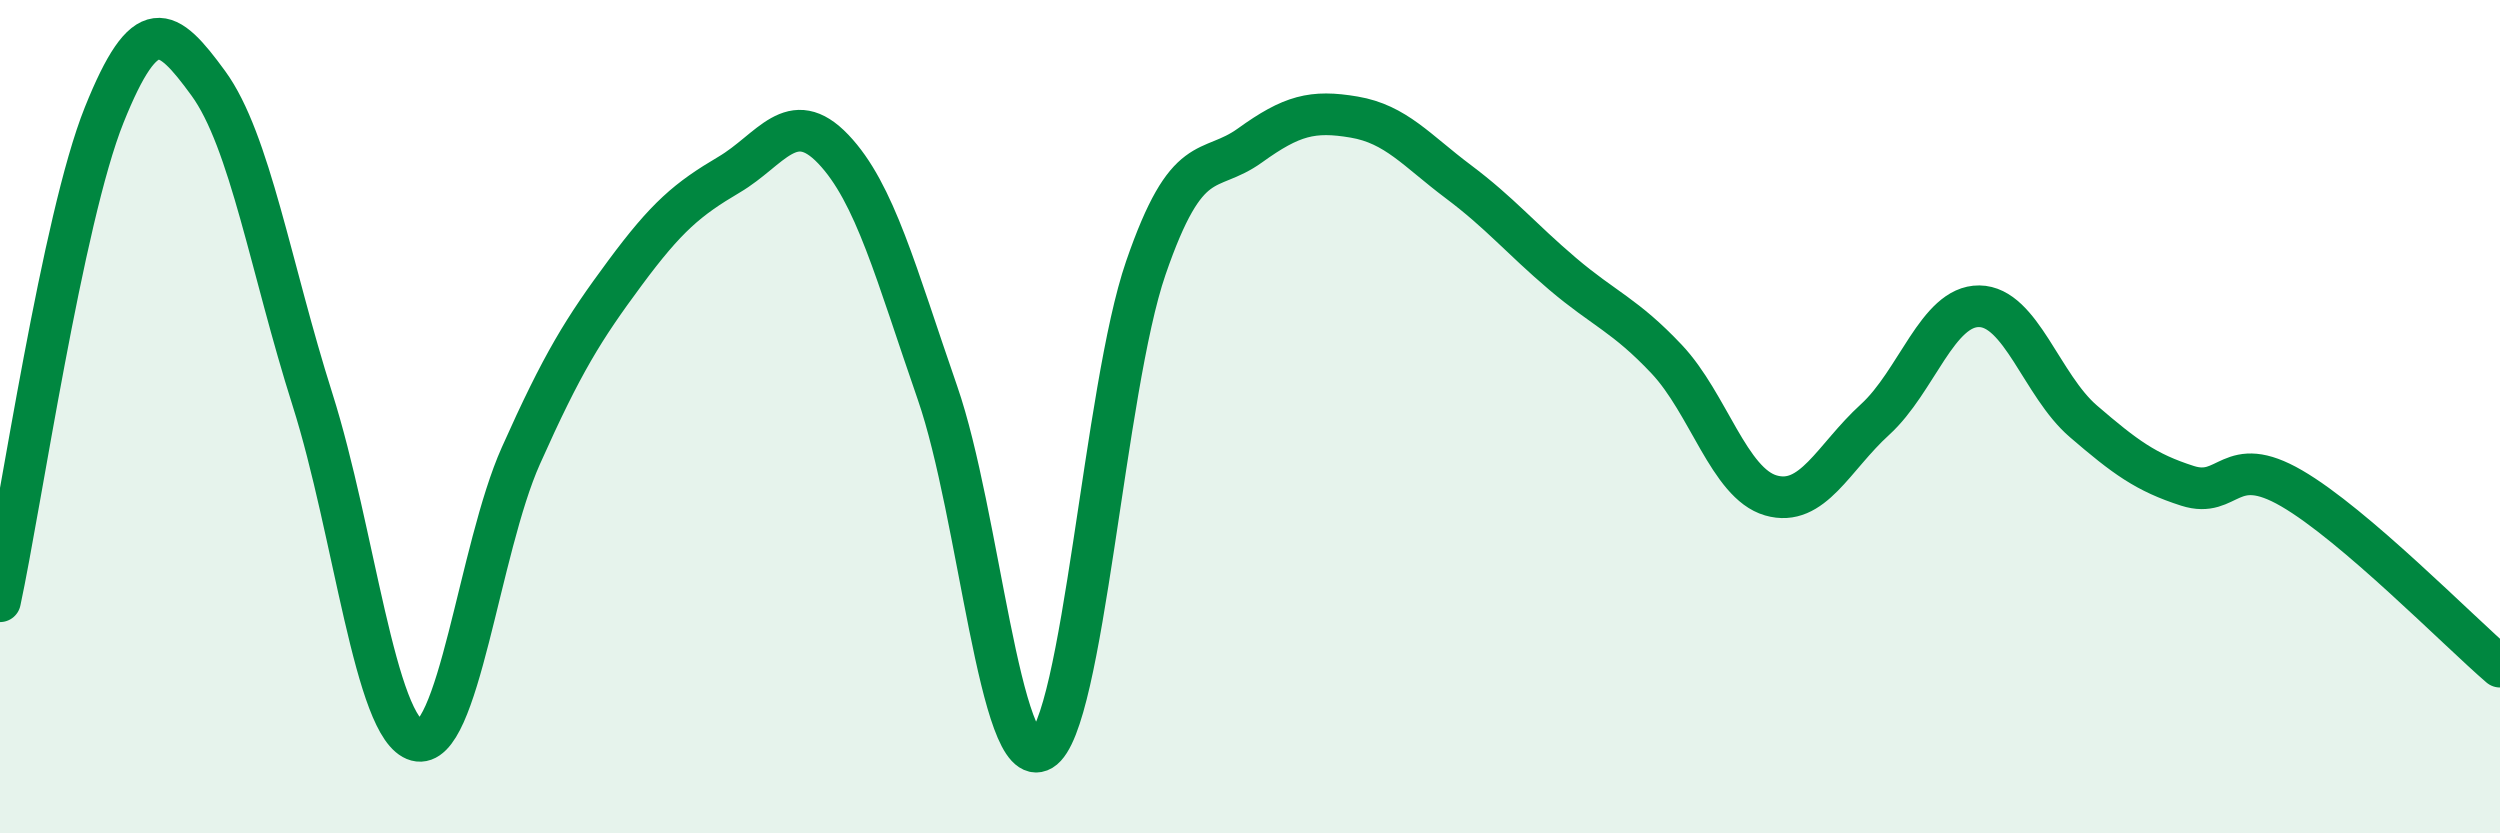
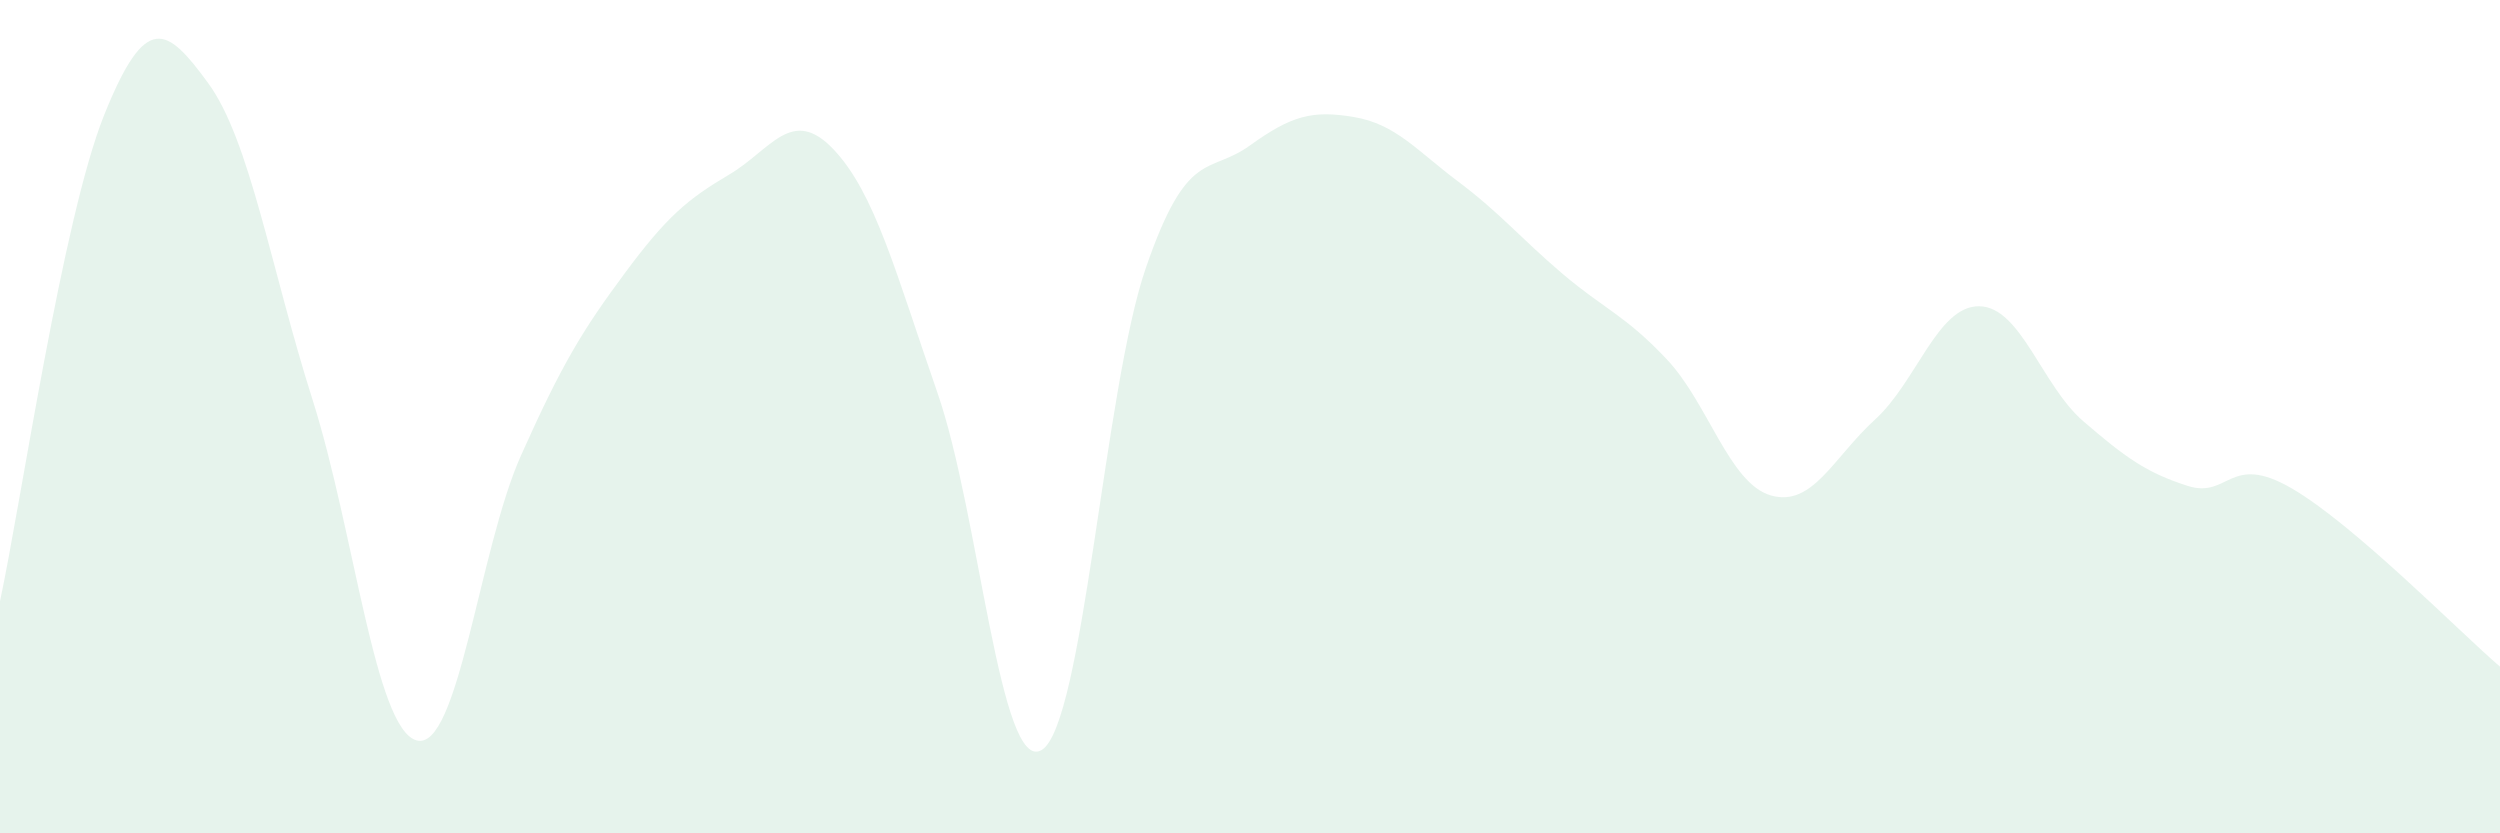
<svg xmlns="http://www.w3.org/2000/svg" width="60" height="20" viewBox="0 0 60 20">
  <path d="M 0,14.43 C 0.5,12.1 1.5,5.25 2.5,2.76 C 3.5,0.27 4,0.63 5,2 C 6,3.37 6.5,6.44 7.5,9.59 C 8.5,12.74 9,17.5 10,17.77 C 11,18.04 11.5,13.18 12.5,10.94 C 13.5,8.7 14,7.9 15,6.55 C 16,5.2 16.5,4.78 17.5,4.19 C 18.5,3.6 19,2.53 20,3.58 C 21,4.63 21.5,6.55 22.5,9.43 C 23.5,12.31 24,18.6 25,18 C 26,17.4 26.5,9.33 27.5,6.43 C 28.5,3.53 29,4.21 30,3.49 C 31,2.77 31.5,2.64 32.5,2.81 C 33.5,2.98 34,3.61 35,4.36 C 36,5.11 36.5,5.72 37.5,6.57 C 38.5,7.42 39,7.56 40,8.62 C 41,9.68 41.5,11.6 42.5,11.89 C 43.5,12.18 44,10.98 45,10.07 C 46,9.16 46.5,7.34 47.5,7.35 C 48.5,7.36 49,9.25 50,10.11 C 51,10.97 51.5,11.34 52.5,11.66 C 53.5,11.98 53.5,10.85 55,11.72 C 56.5,12.59 59,15.14 60,16L60 20L0 20Z" fill="#008740" opacity="0.1" stroke-linecap="round" stroke-linejoin="round" />
-   <path d="M 0,14.43 C 0.5,12.1 1.5,5.25 2.5,2.76 C 3.5,0.27 4,0.63 5,2 C 6,3.37 6.5,6.44 7.5,9.59 C 8.5,12.74 9,17.5 10,17.77 C 11,18.04 11.5,13.18 12.5,10.94 C 13.5,8.7 14,7.9 15,6.55 C 16,5.2 16.5,4.78 17.5,4.19 C 18.5,3.6 19,2.53 20,3.58 C 21,4.63 21.5,6.55 22.5,9.43 C 23.5,12.31 24,18.6 25,18 C 26,17.4 26.5,9.33 27.5,6.43 C 28.5,3.53 29,4.21 30,3.49 C 31,2.77 31.5,2.64 32.5,2.81 C 33.5,2.98 34,3.61 35,4.36 C 36,5.11 36.5,5.72 37.5,6.57 C 38.5,7.42 39,7.56 40,8.62 C 41,9.68 41.5,11.6 42.5,11.89 C 43.5,12.18 44,10.98 45,10.07 C 46,9.16 46.5,7.34 47.5,7.35 C 48.5,7.36 49,9.25 50,10.11 C 51,10.97 51.5,11.34 52.5,11.66 C 53.5,11.98 53.5,10.85 55,11.72 C 56.5,12.59 59,15.14 60,16" stroke="#008740" stroke-width="1" fill="none" stroke-linecap="round" stroke-linejoin="round" />
</svg>